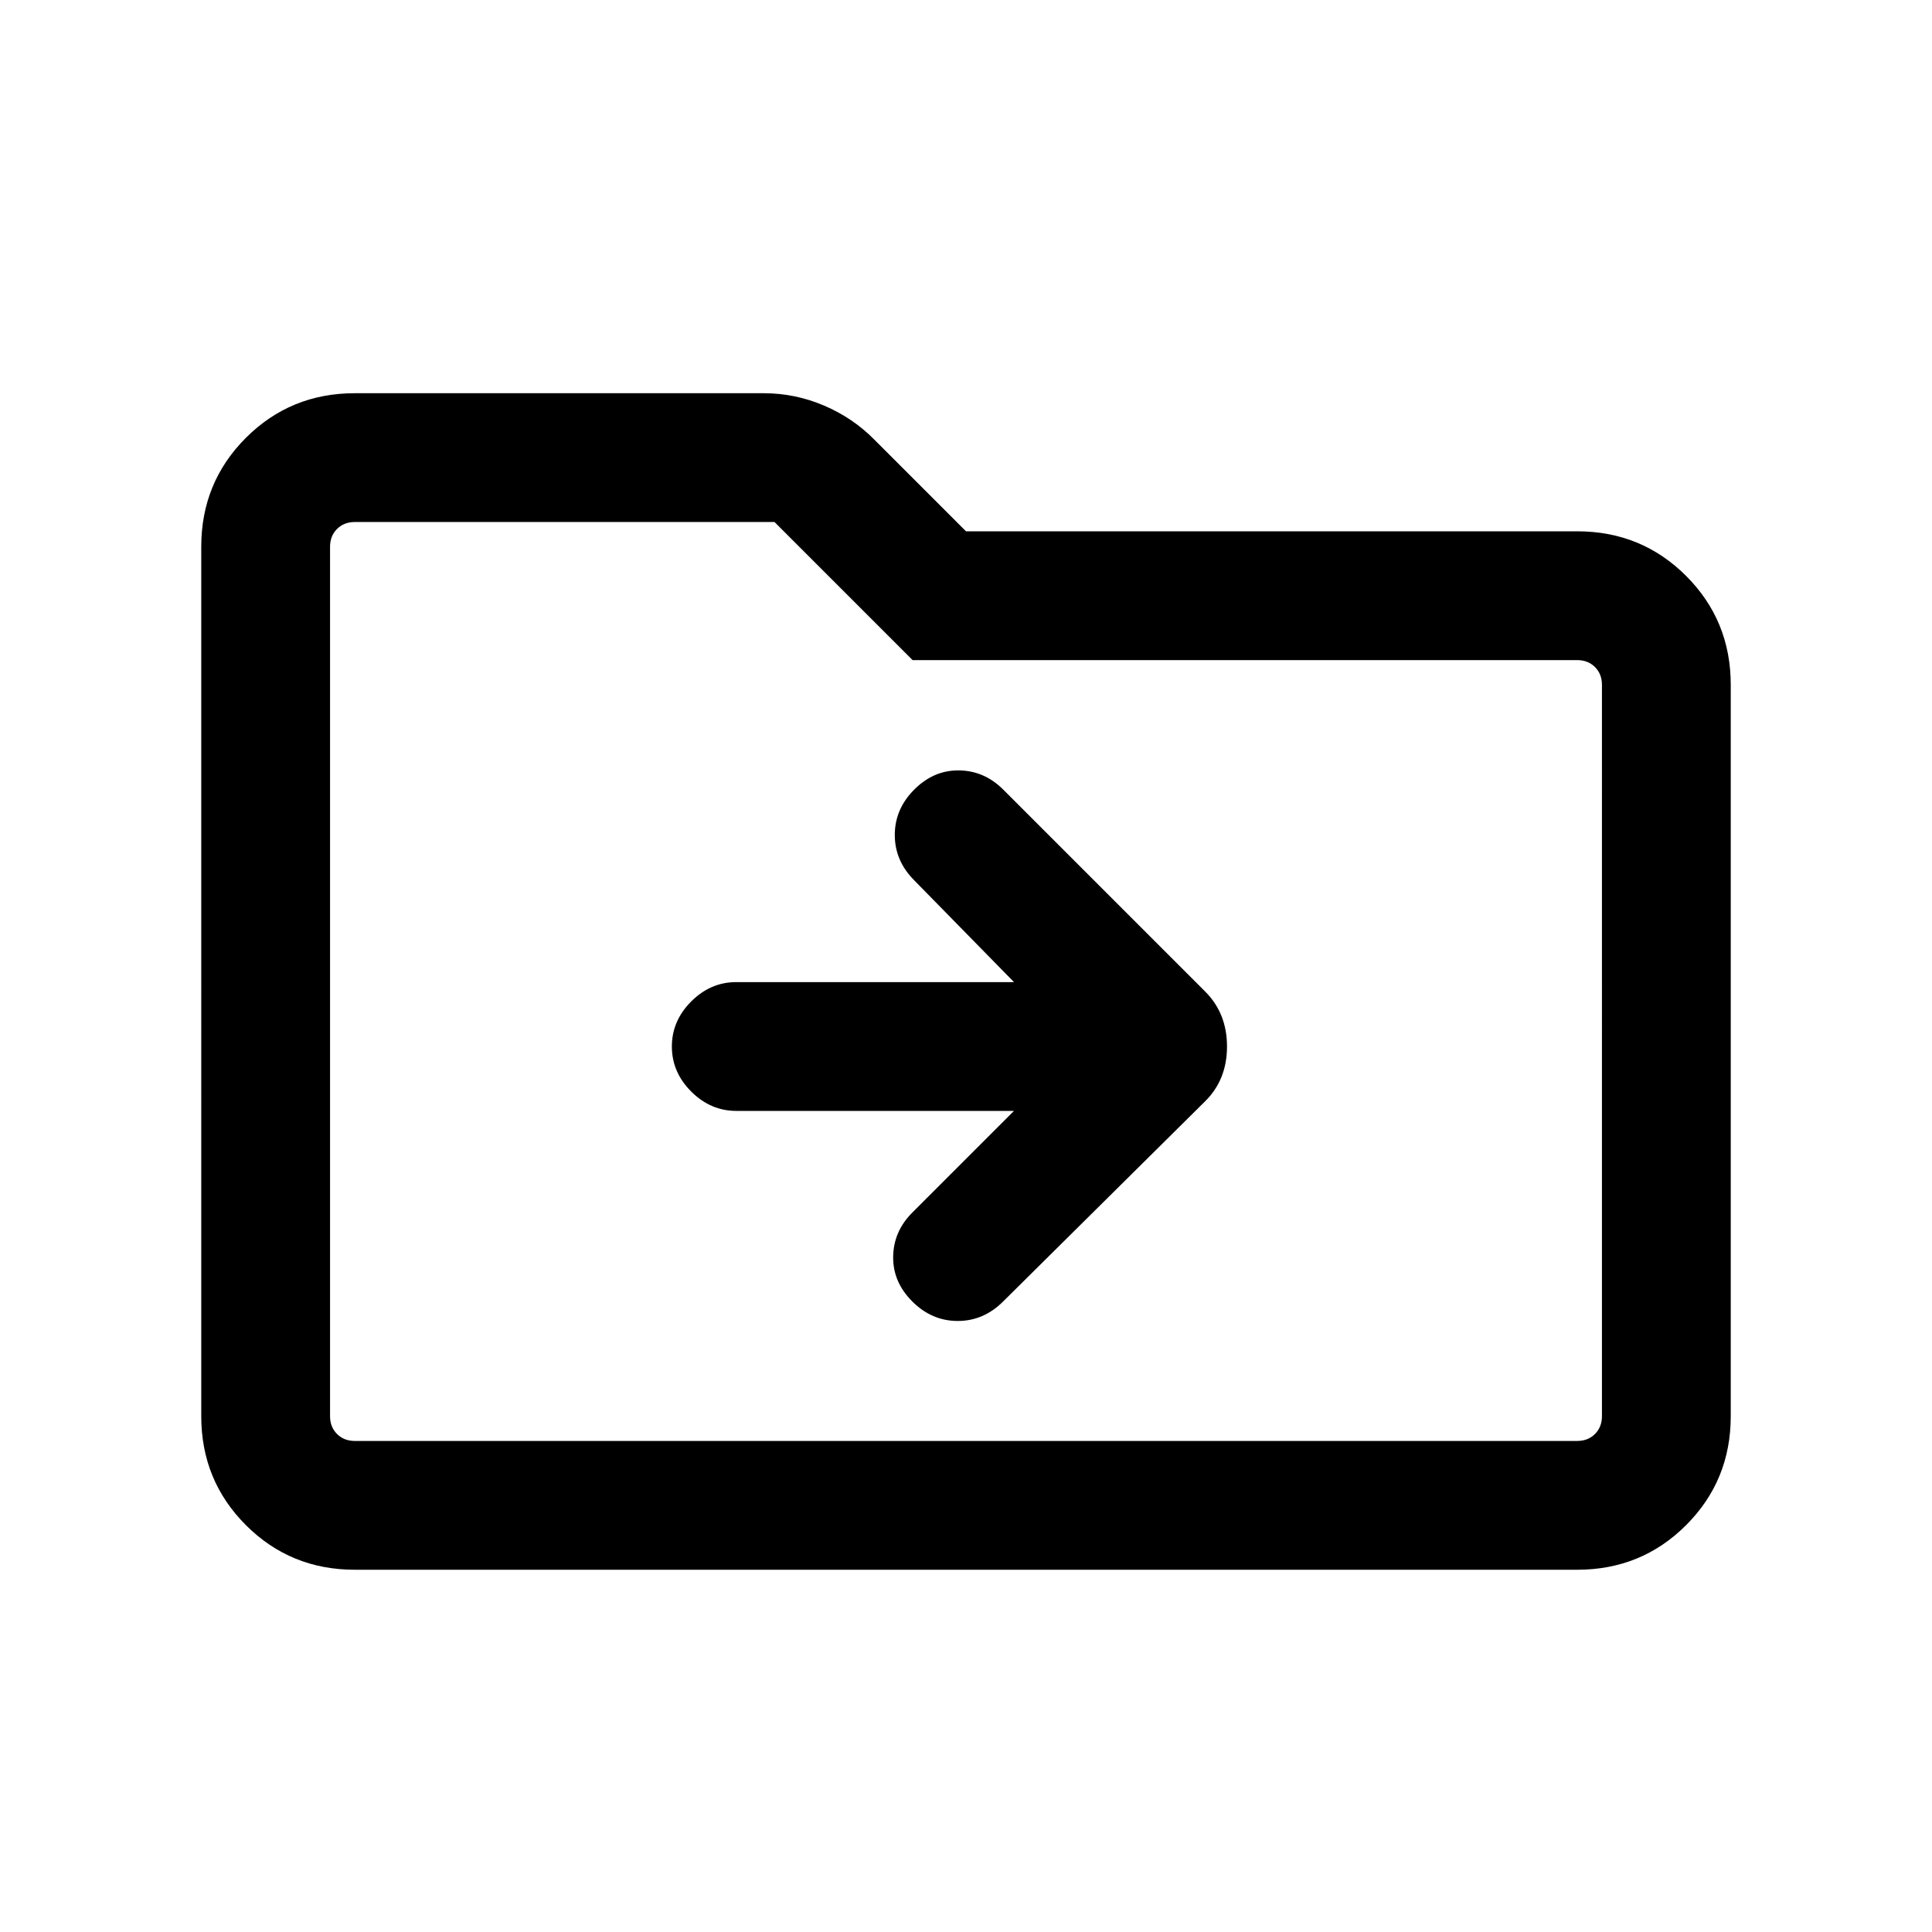
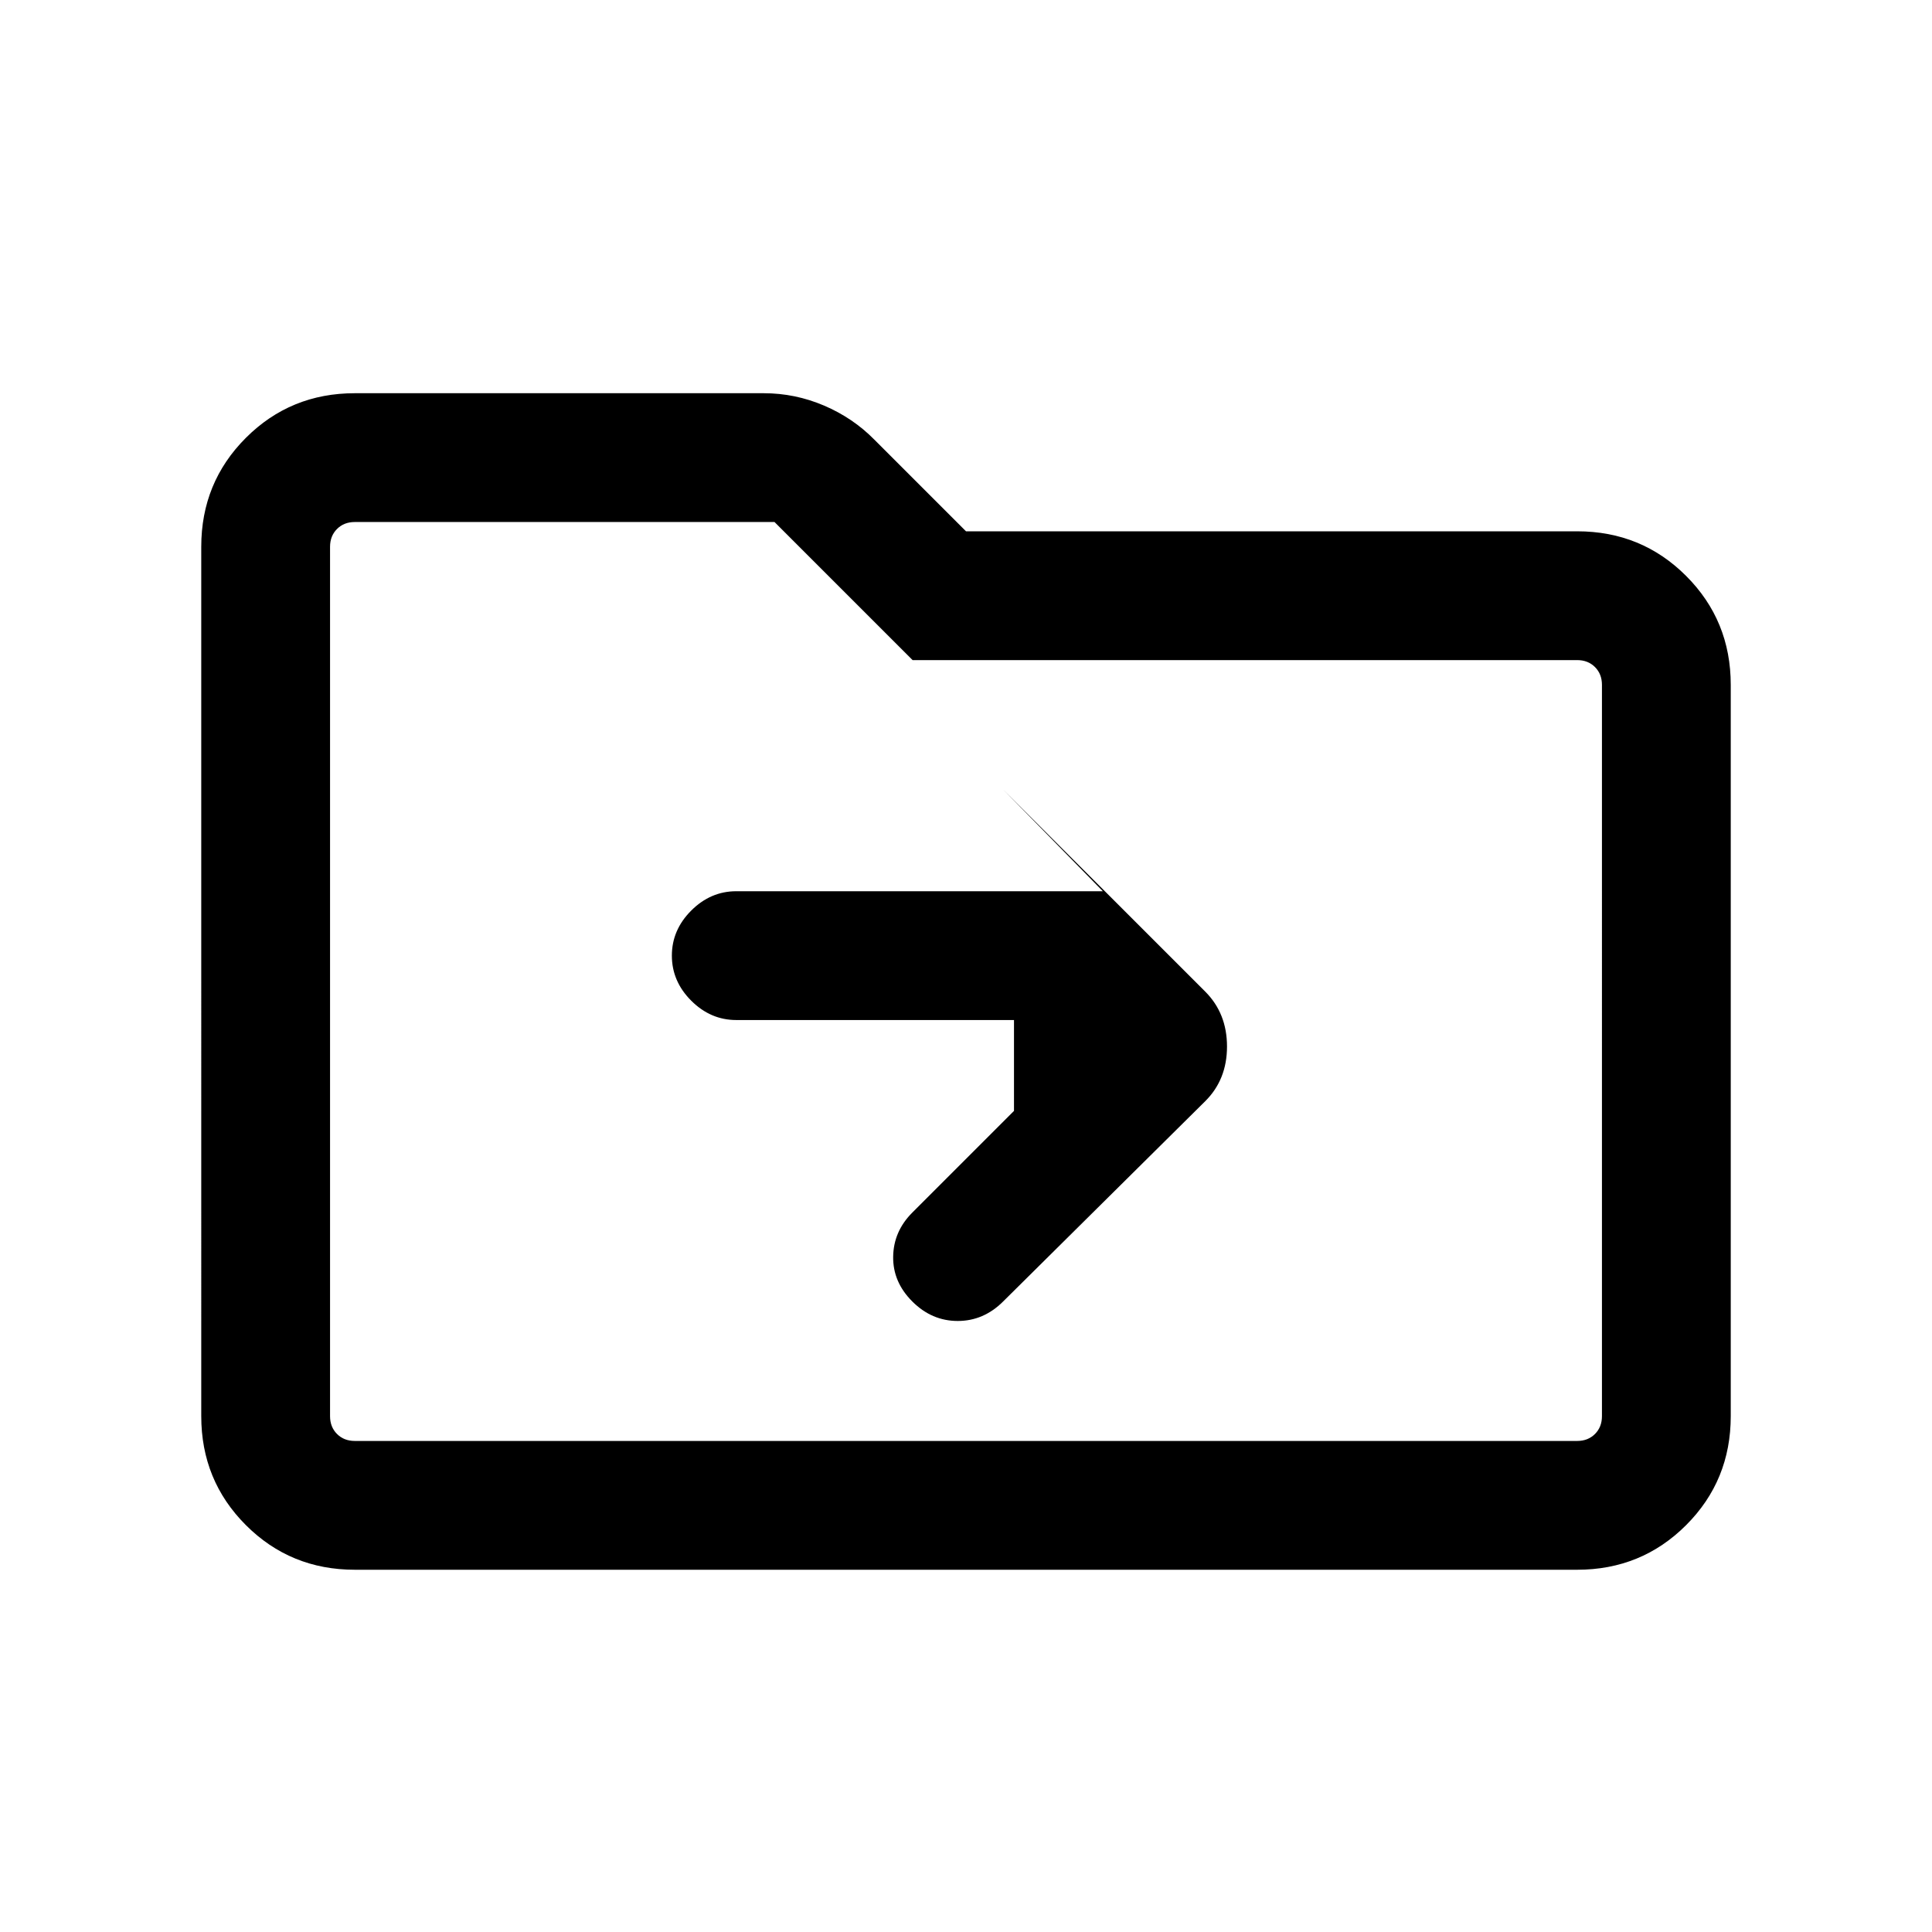
<svg xmlns="http://www.w3.org/2000/svg" width="20" viewBox="0 96 960 960" height="20">
-   <path d="m503.848 647.999-50.54 50.54q-9.307 9.307-9.5 21.884-.192 12.577 9.5 22.269 9.692 9.692 22.577 9.692 12.884 0 22.576-9.692l100.384-99.487q10.846-10.744 10.846-27.205t-10.846-27.307L498.461 488.308q-9.307-9.307-21.884-9.5-12.577-.192-22.269 9.5-9.692 9.692-9.692 22.577 0 12.884 9.692 22.576l49.54 50.54H365.846q-12.768 0-22.384 9.615-9.615 9.615-9.615 22.384t9.615 22.384q9.616 9.615 22.384 9.615h138.002Zm-327.539 228q-31.958 0-54.133-22.175-22.175-22.175-22.175-54.133V367.694q0-31.957 22.175-54.132 22.175-22.175 54.133-22.175h203.154q15.604 0 29.986 6.137 14.382 6.137 25.014 16.94L480 360.001h303.691q31.958 0 54.133 22.175 22.175 22.175 22.175 54.133v363.382q0 31.958-22.175 54.133-22.175 22.175-54.133 22.175H176.309ZM164 367.694v431.997q0 5.385 3.462 8.847 3.462 3.462 8.847 3.462h607.382q5.385 0 8.847-3.462 3.462-3.462 3.462-8.847V436.309q0-5.385-3.462-8.847-3.462-3.462-8.847-3.462H453.462l-68.614-68.614H176.309q-5.385 0-8.847 3.462-3.462 3.461-3.462 8.846Zm0 0v-12.308V812 367.694Z" />
+   <path d="m503.848 647.999-50.54 50.54q-9.307 9.307-9.5 21.884-.192 12.577 9.5 22.269 9.692 9.692 22.577 9.692 12.884 0 22.576-9.692l100.384-99.487q10.846-10.744 10.846-27.205t-10.846-27.307L498.461 488.308l49.54 50.54H365.846q-12.768 0-22.384 9.615-9.615 9.615-9.615 22.384t9.615 22.384q9.616 9.615 22.384 9.615h138.002Zm-327.539 228q-31.958 0-54.133-22.175-22.175-22.175-22.175-54.133V367.694q0-31.957 22.175-54.132 22.175-22.175 54.133-22.175h203.154q15.604 0 29.986 6.137 14.382 6.137 25.014 16.94L480 360.001h303.691q31.958 0 54.133 22.175 22.175 22.175 22.175 54.133v363.382q0 31.958-22.175 54.133-22.175 22.175-54.133 22.175H176.309ZM164 367.694v431.997q0 5.385 3.462 8.847 3.462 3.462 8.847 3.462h607.382q5.385 0 8.847-3.462 3.462-3.462 3.462-8.847V436.309q0-5.385-3.462-8.847-3.462-3.462-8.847-3.462H453.462l-68.614-68.614H176.309q-5.385 0-8.847 3.462-3.462 3.461-3.462 8.846Zm0 0v-12.308V812 367.694Z" />
</svg>